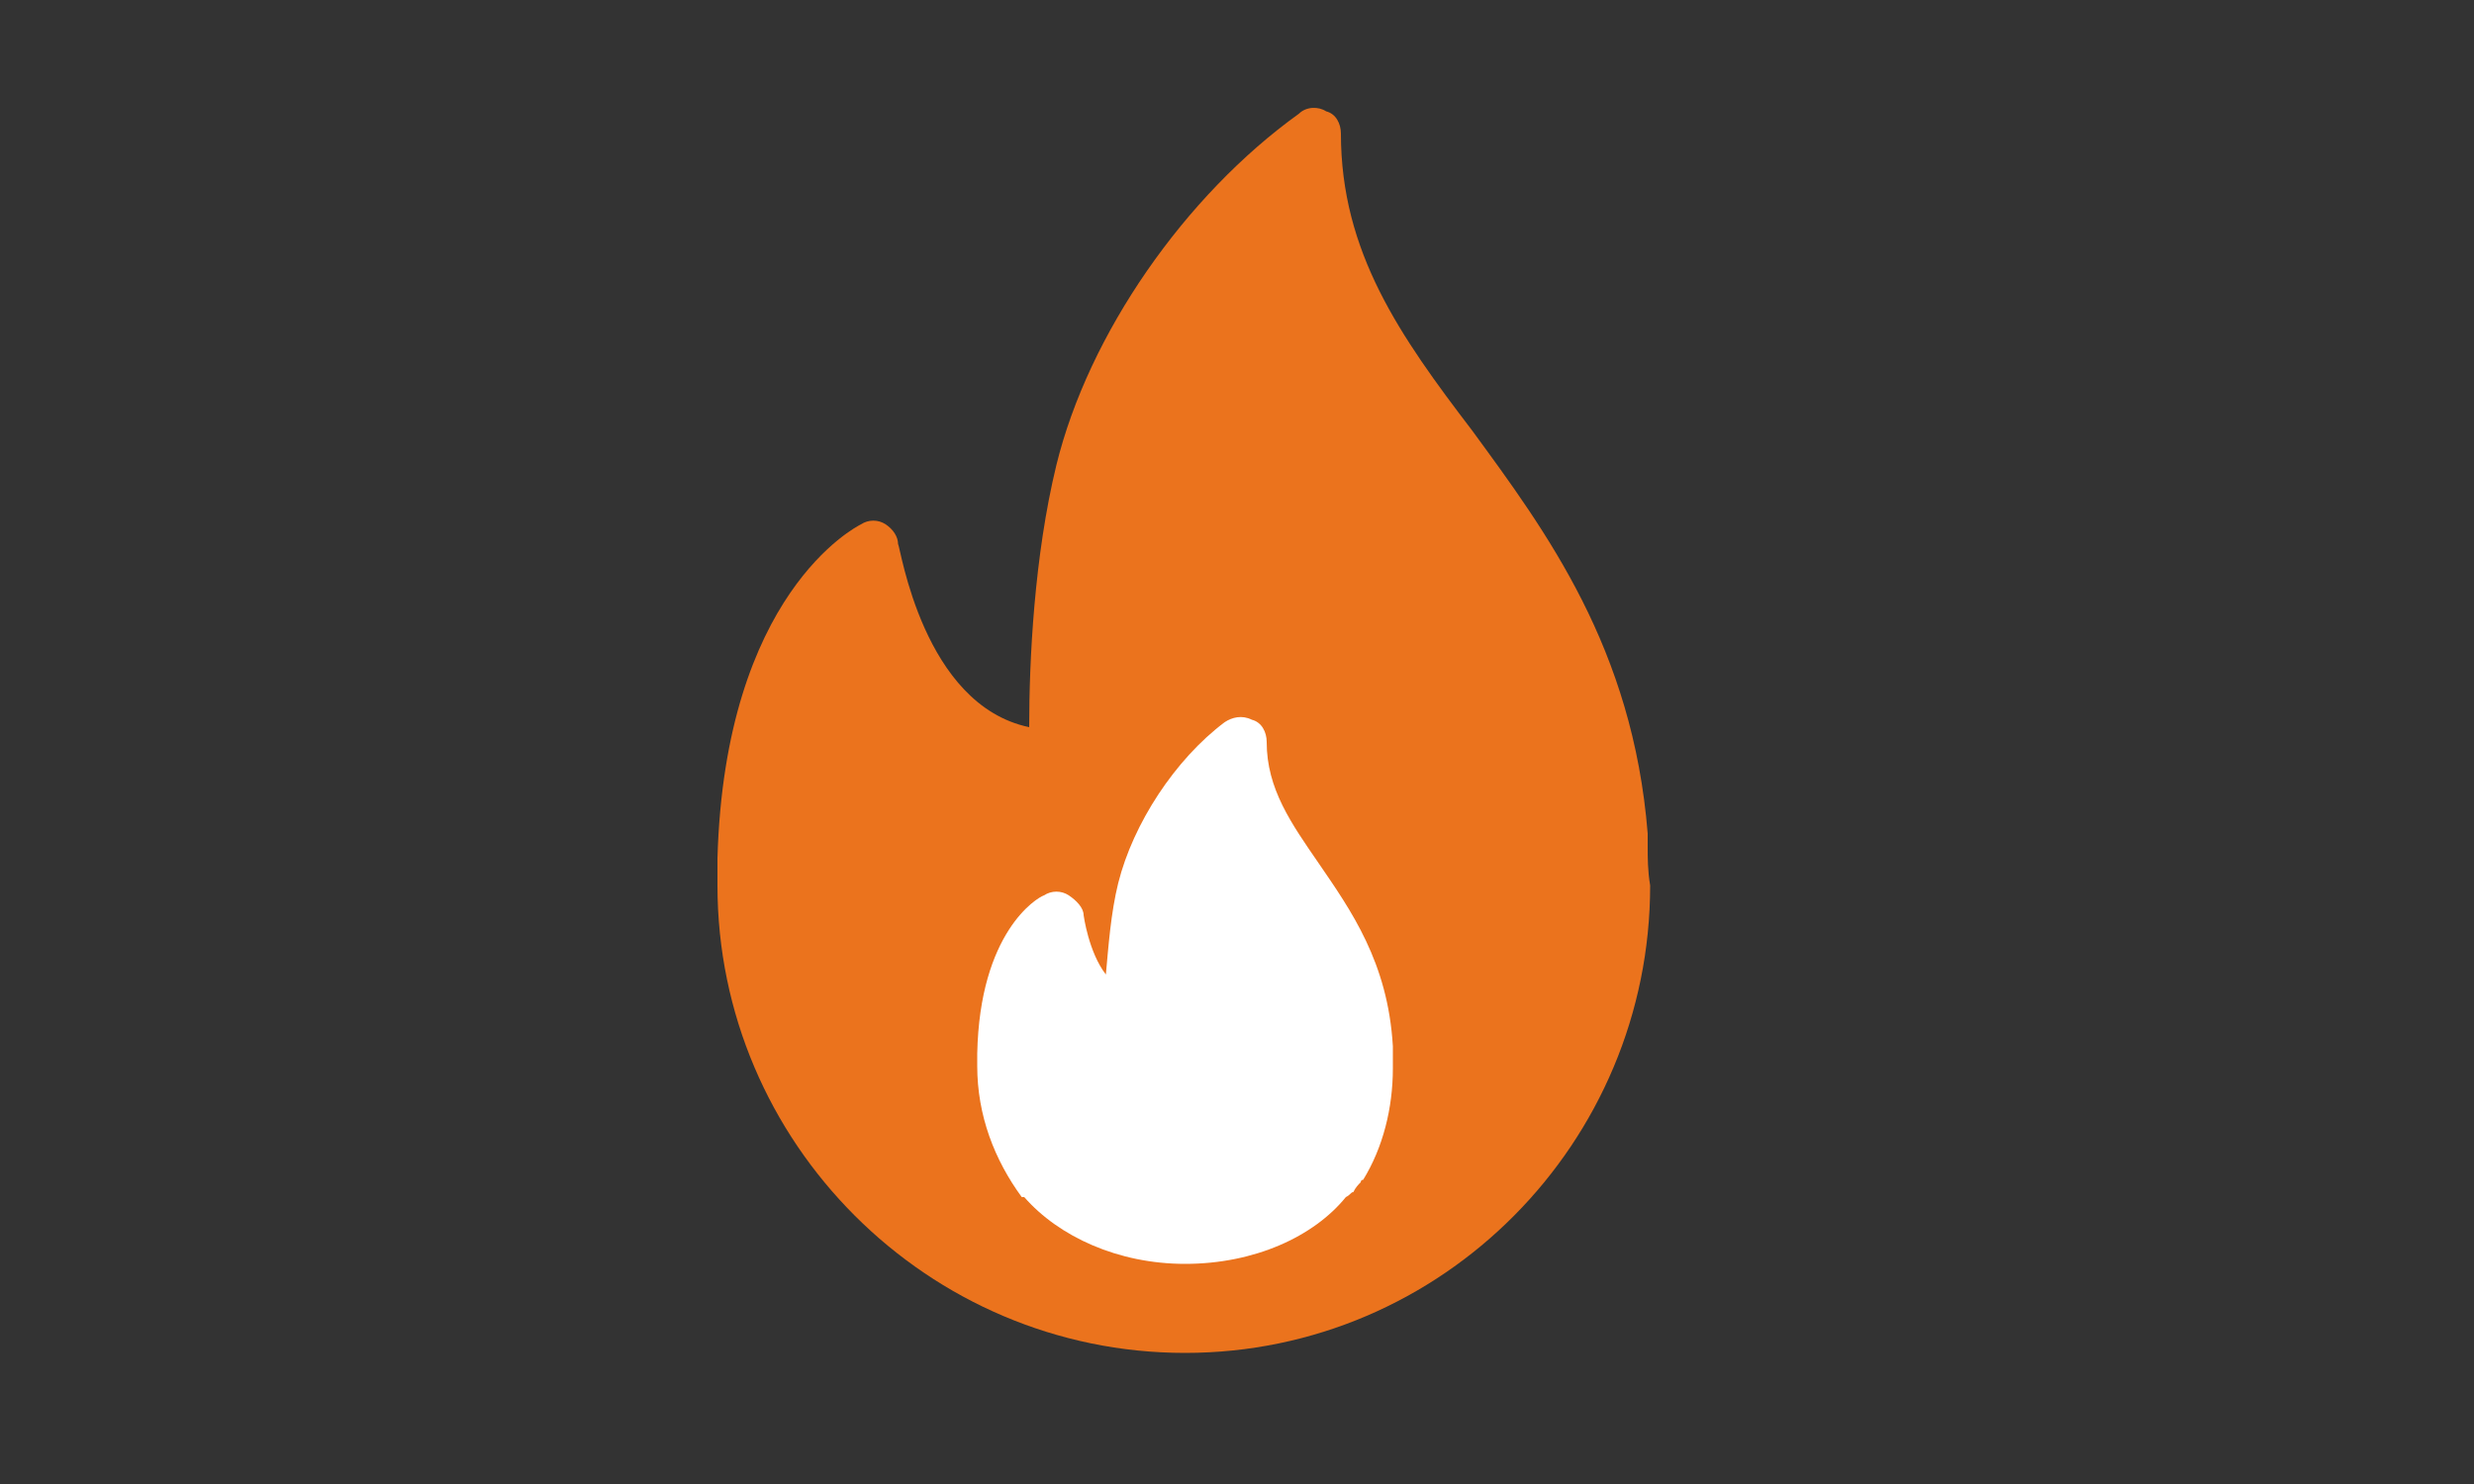
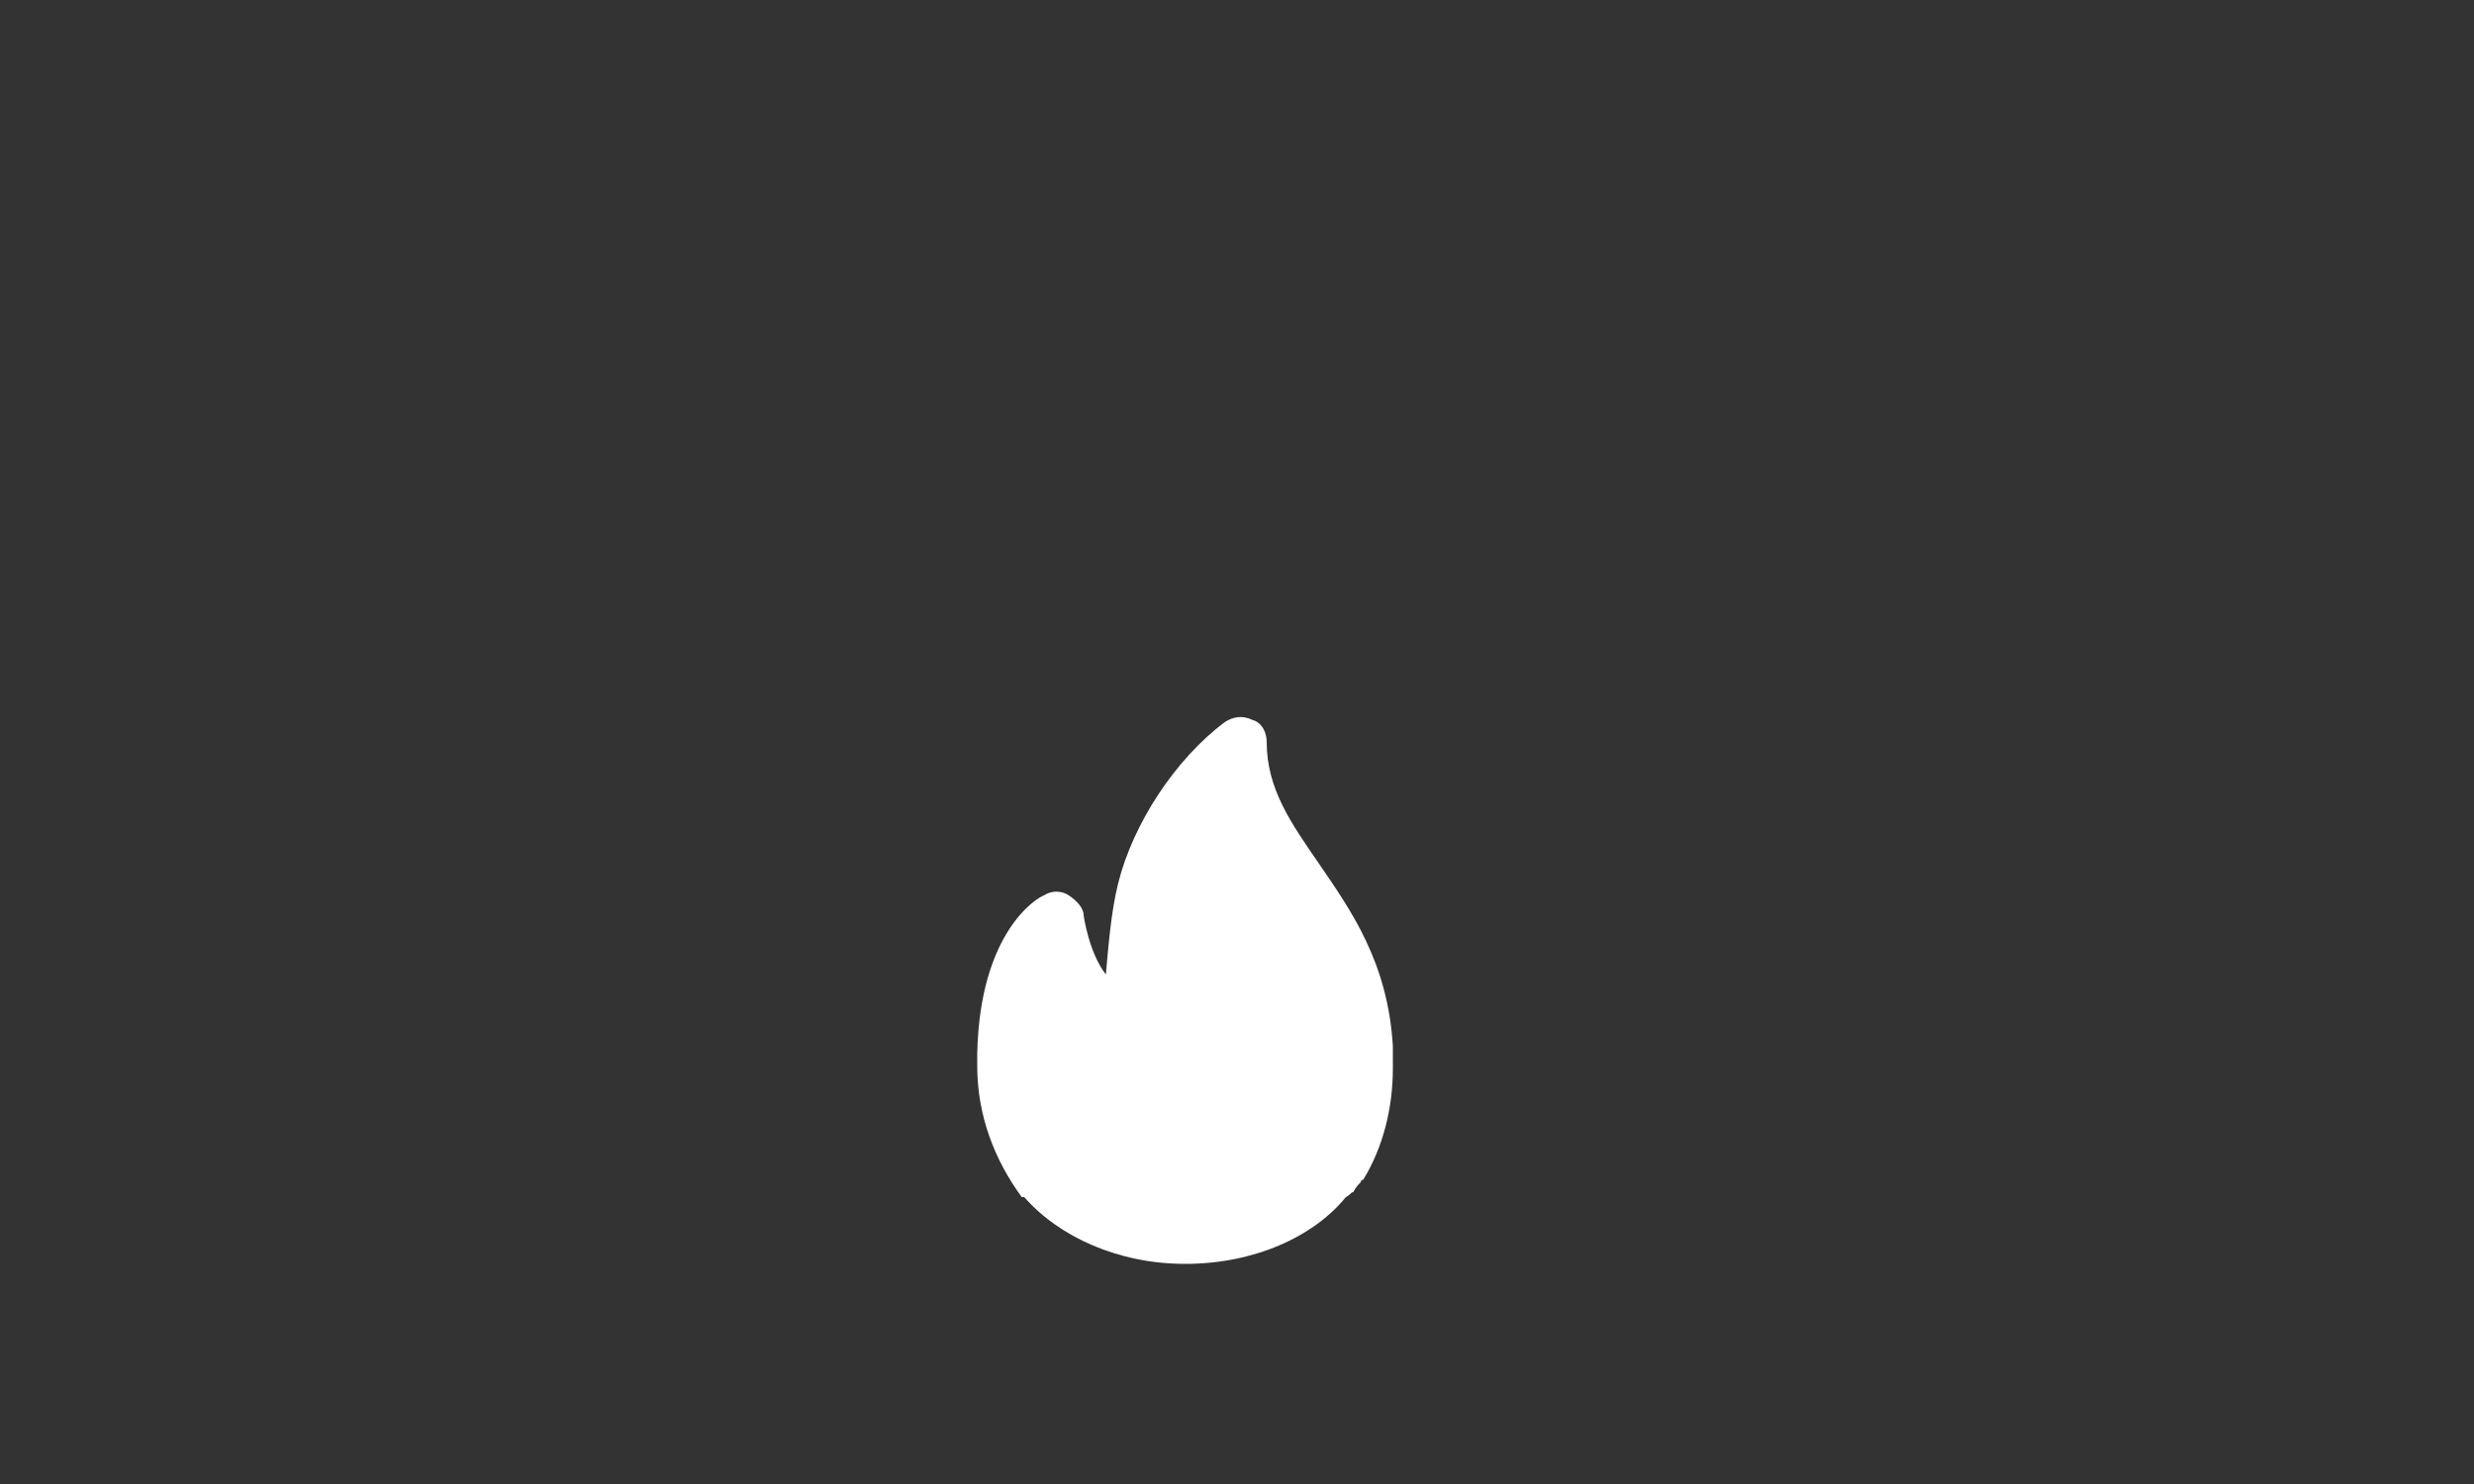
<svg xmlns="http://www.w3.org/2000/svg" version="1.1" id="svg" x="0px" y="0px" viewBox="0 0 100 60" style="enable-background:new 0 0 100 60;" xml:space="preserve">
  <rect x="0" y="0" width="100" height="60" fill="#333333" stroke="none" />
  <style type="text/css">
	.st0{fill:#EB731D;}
	.st1{fill:#FFFFFF;}
</style>
-   <path class="st0" d="M66.6,34.2v-0.5c-0.6-7.5-4.1-12.2-7.1-16.3c-2.9-3.8-5.3-7.2-5.3-12c0-0.4-0.2-0.8-0.6-0.9  c-0.3-0.2-0.8-0.2-1.1,0.1c-4.6,3.3-8.5,8.9-9.8,14.2c-0.9,3.7-1.1,7.9-1.1,10.6c-4.3-0.9-5.2-7.3-5.3-7.4c0-0.3-0.2-0.6-0.5-0.8  c-0.3-0.2-0.7-0.2-1,0c-0.2,0.1-5.5,2.8-5.8,13.5c0,0.4,0,0.7,0,1.1c0,10.4,8.5,18.9,18.9,18.9s18.8-8.5,18.8-18.9  C66.6,35.2,66.6,34.7,66.6,34.2z" />
  <path class="st1" d="M54.7,48.2C54.7,48.1,54.7,48.1,54.7,48.2c0.1-0.2,0.2-0.3,0.3-0.4c0,0,0-0.1,0.1-0.1c0.8-1.3,1.2-2.9,1.2-4.5  c0-0.2,0-0.5,0-0.9c-0.2-3.4-1.7-5.5-3-7.4c-1.1-1.6-2.1-3-2.1-4.9c0-0.4-0.2-0.8-0.6-0.9c-0.4-0.2-0.8-0.1-1.1,0.1  c-2,1.5-3.7,4.1-4.3,6.5c-0.3,1.2-0.4,2.6-0.5,3.7C44,38.5,43.8,37,43.8,37c0-0.3-0.3-0.6-0.6-0.8s-0.7-0.2-1,0  c-0.3,0.1-2.6,1.5-2.7,6.4c0,0.2,0,0.3,0,0.5c0,2,0.7,3.8,1.8,5.3h0.1c1.4,1.6,3.8,2.7,6.5,2.7c2.8,0,5.2-1.1,6.5-2.7l0,0  C54.6,48.3,54.6,48.2,54.7,48.2z" />
</svg>